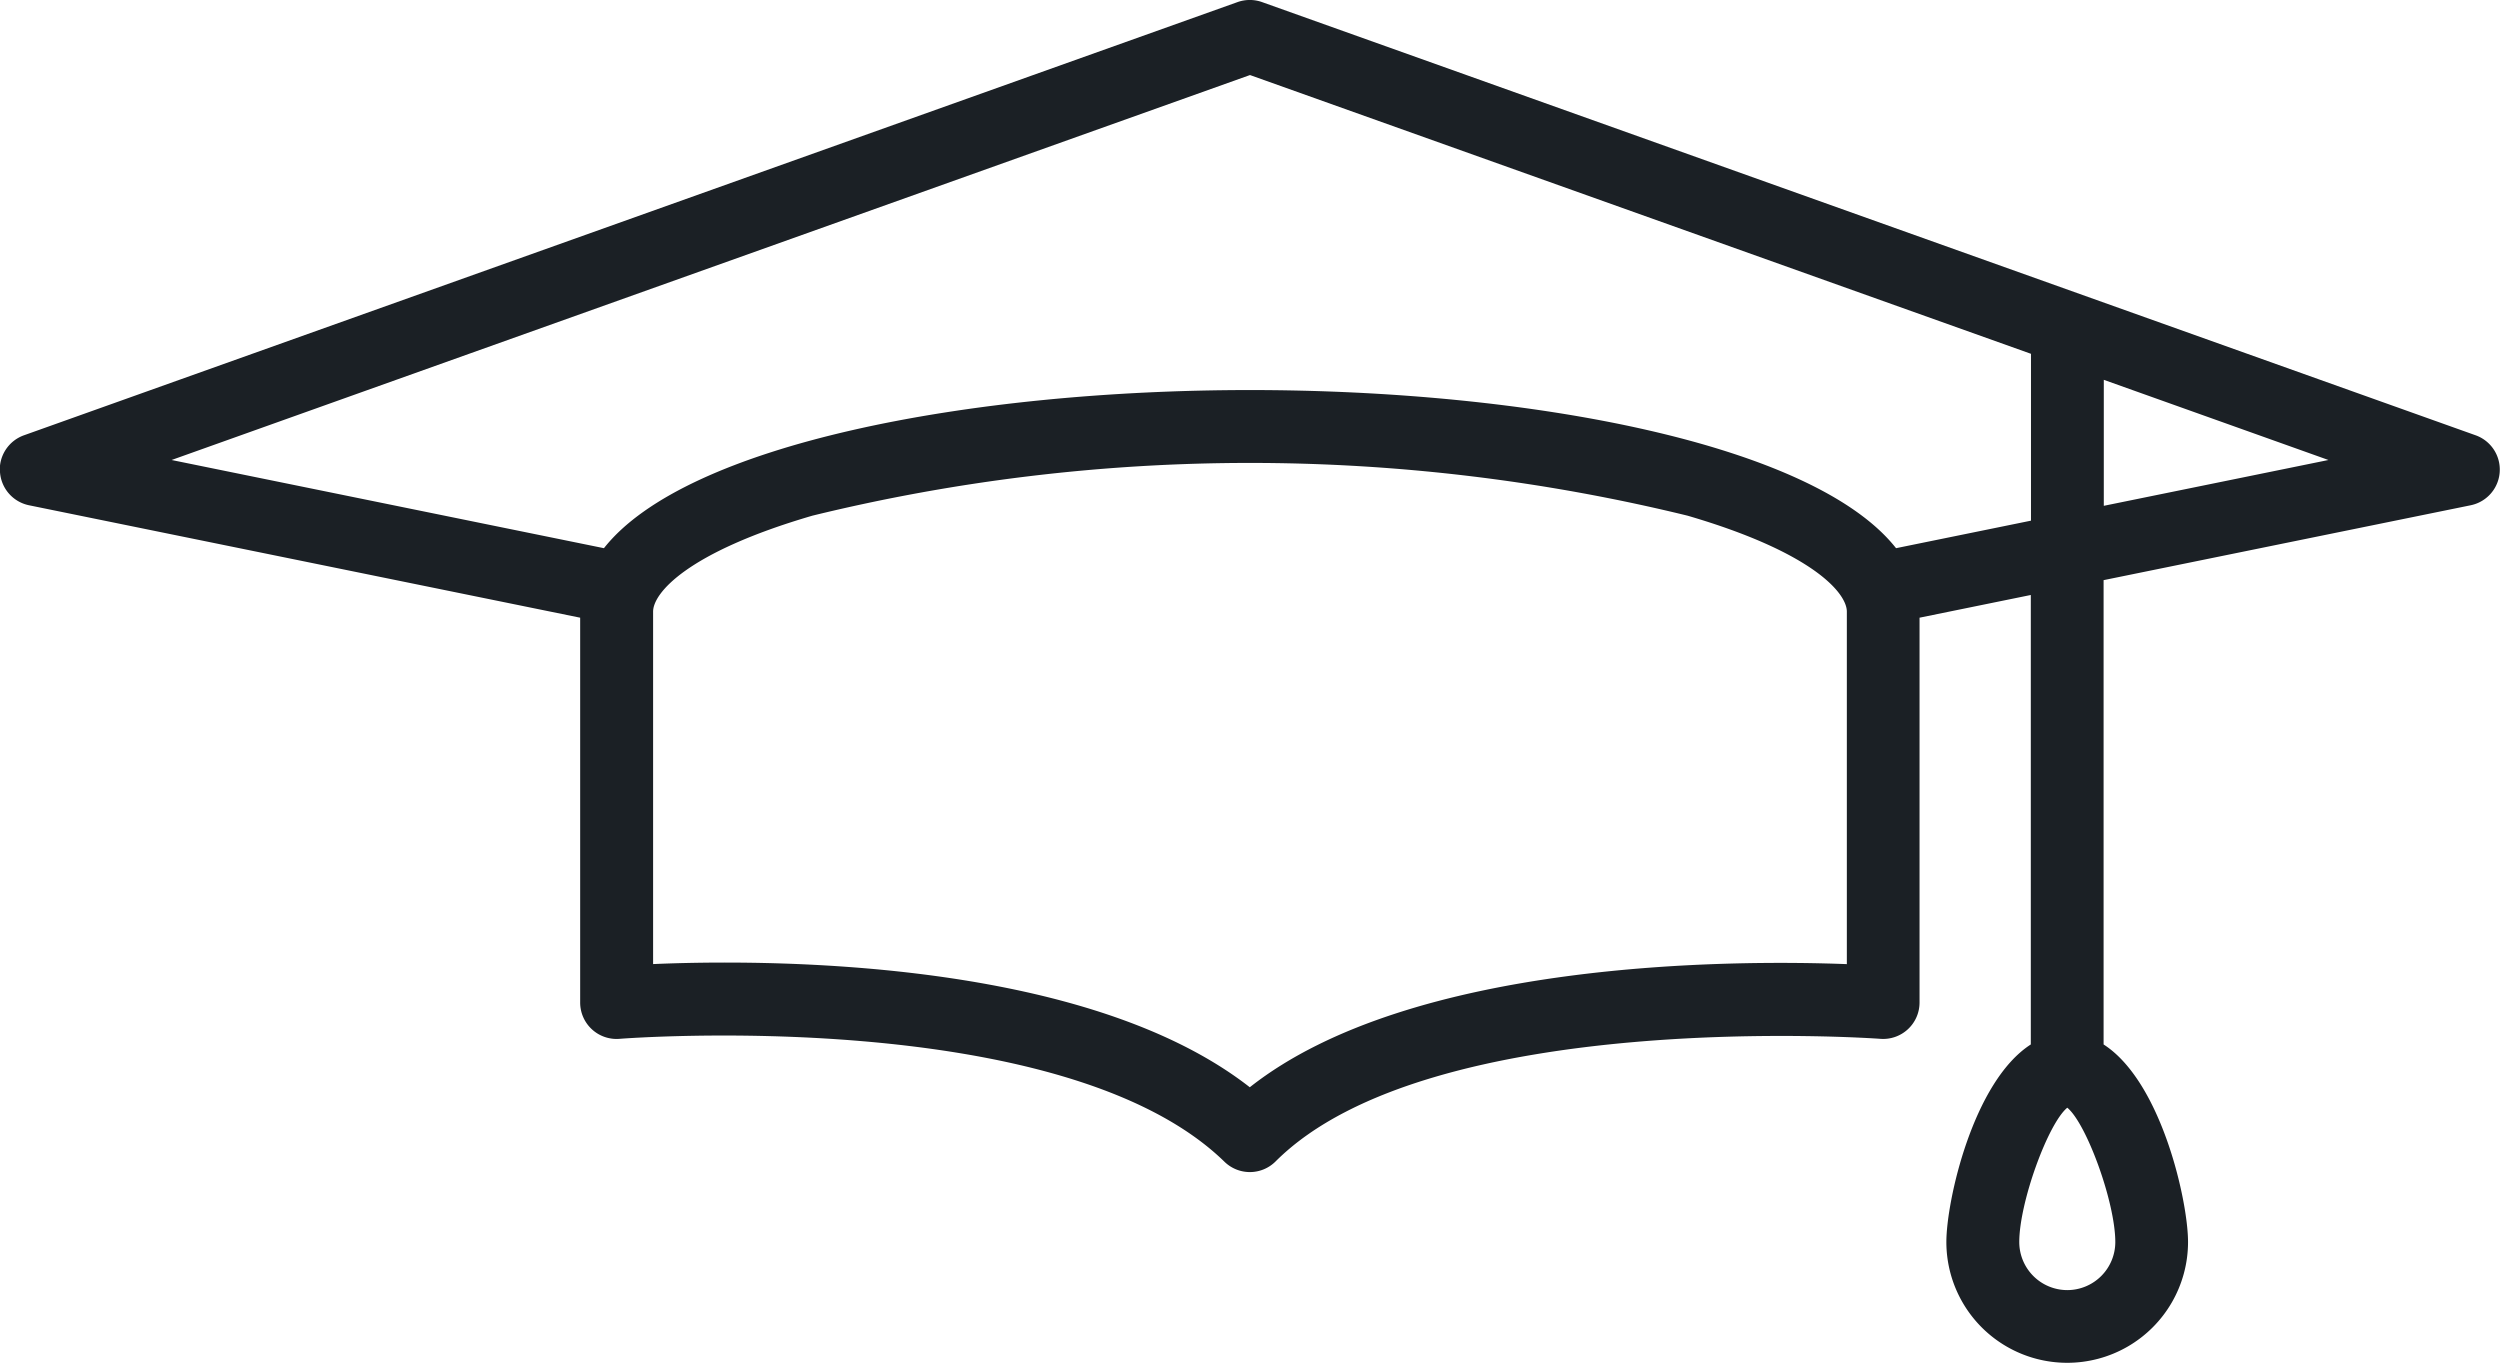
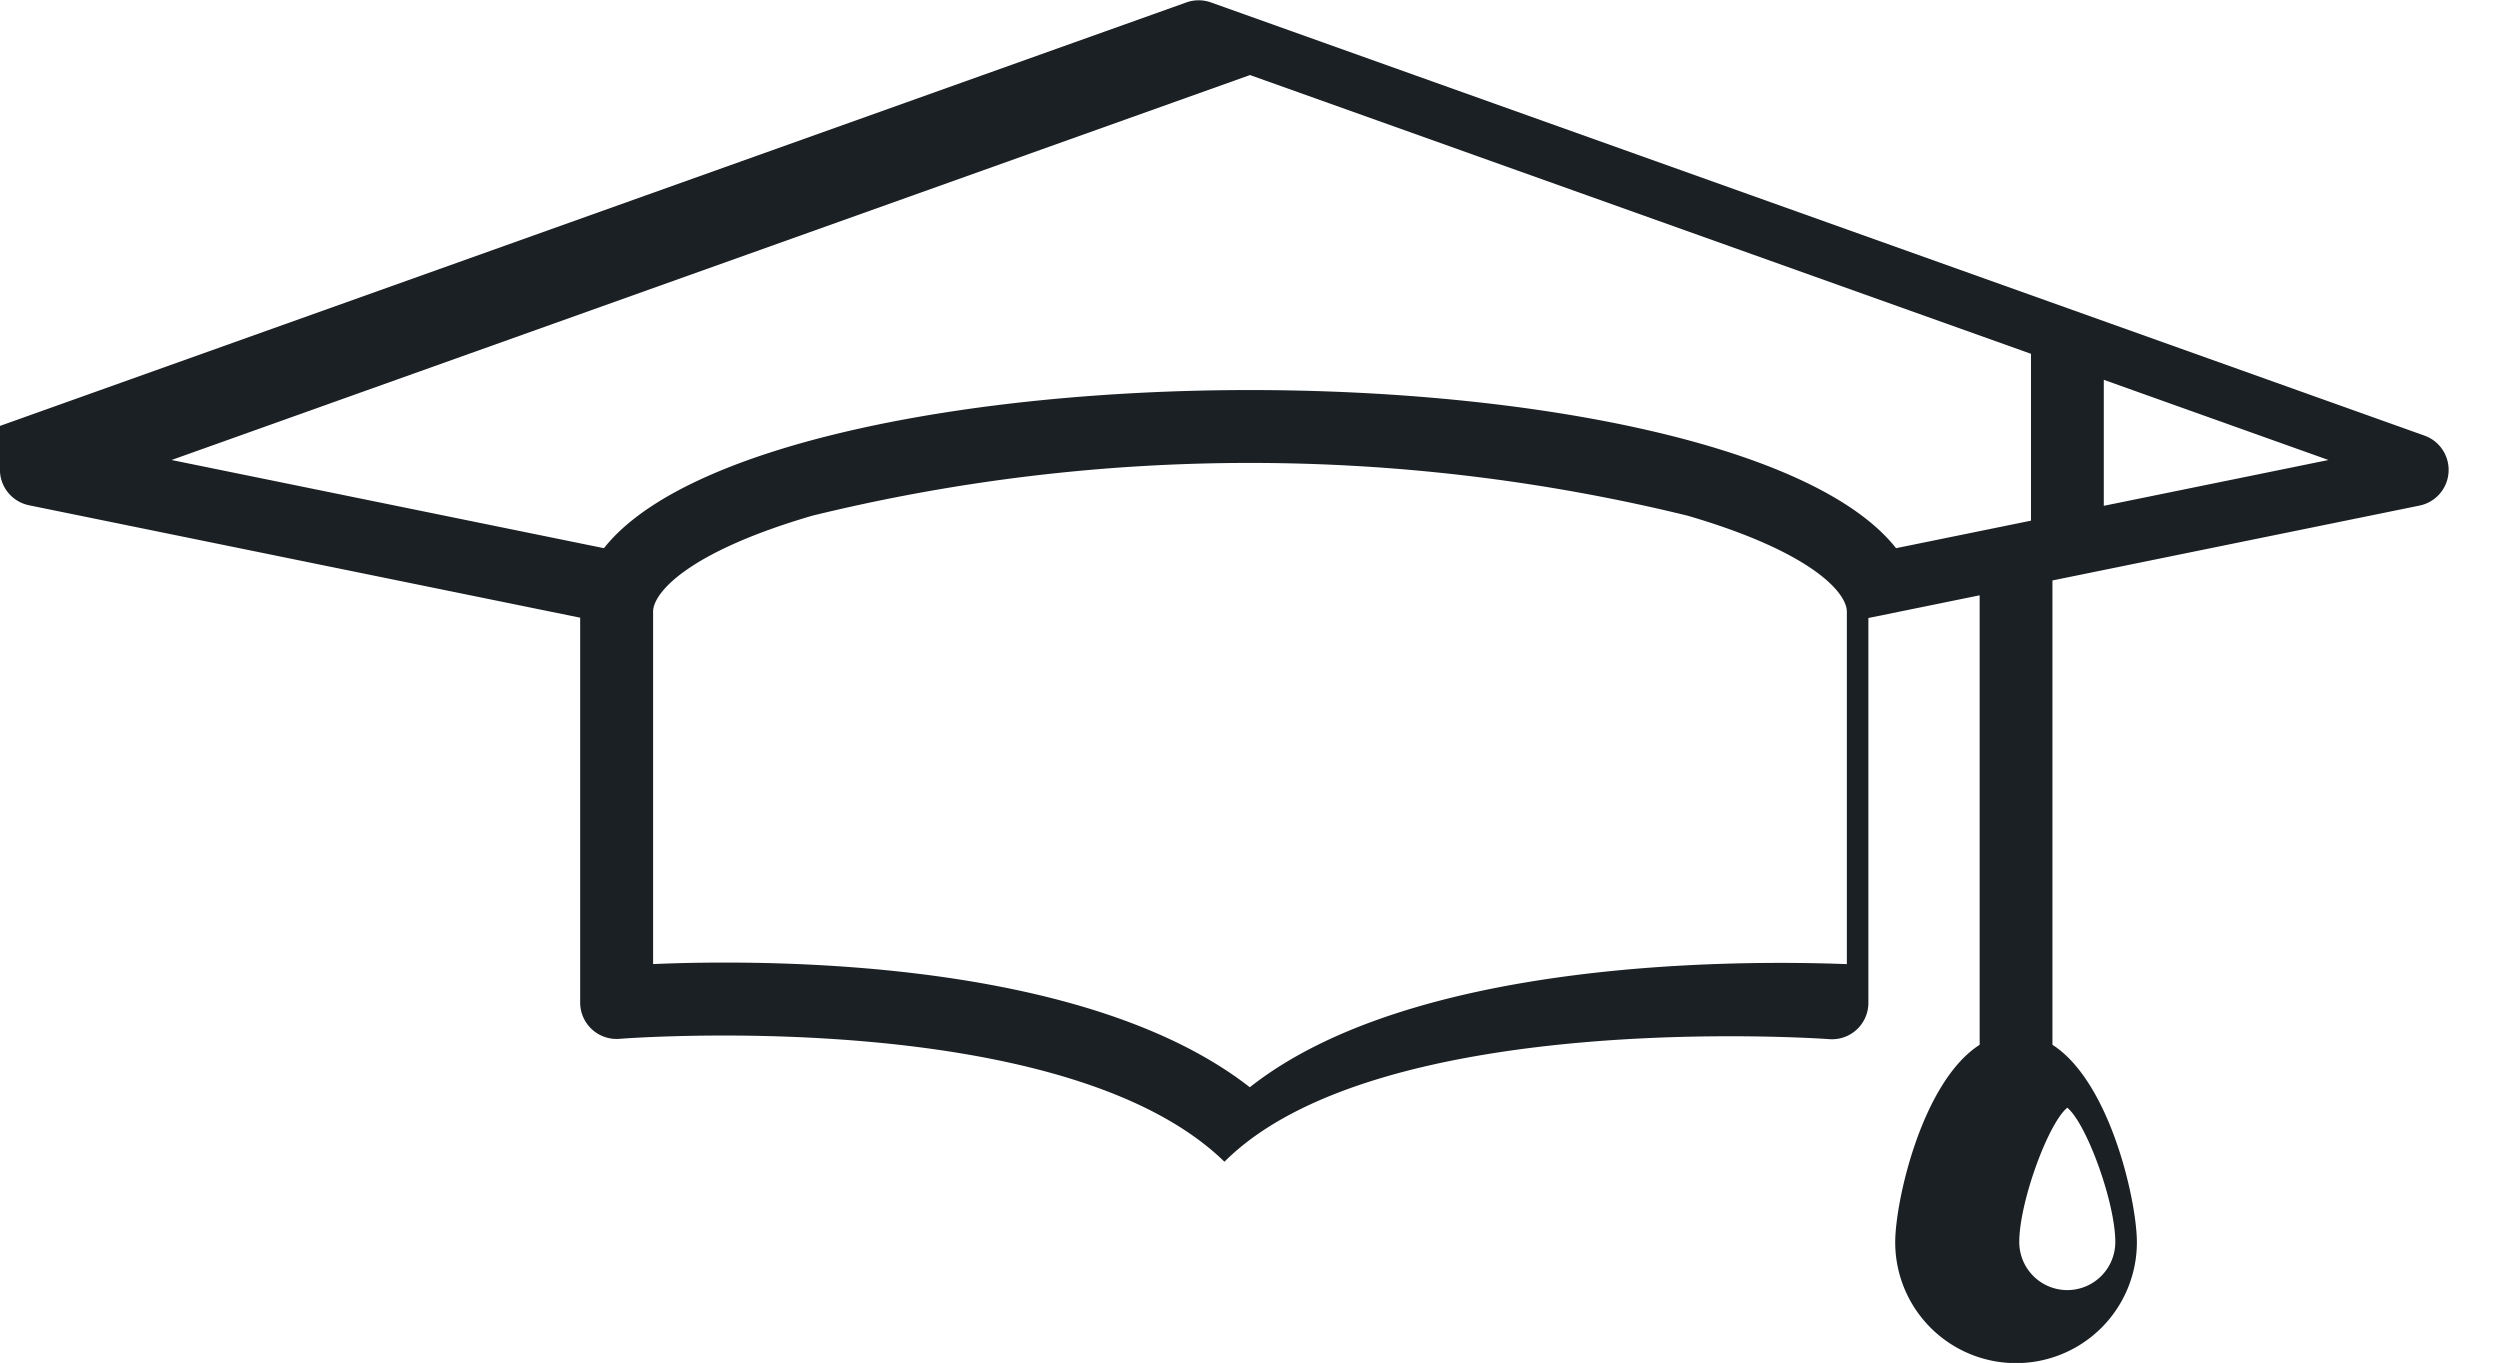
<svg xmlns="http://www.w3.org/2000/svg" width="86.212" height="47" viewBox="0 0 86.212 47">
  <defs>
    <style> .cls-1{fill:#1b2025} </style>
  </defs>
  <g id="KARIERA_54" transform="translate(-2095.5 -665.771)">
-     <path id="Path_2137" d="M2138.606 668.359l26.932 9.613v5.754l-4.653.949c-2.833-3.589-12.606-5.453-22.279-5.453s-19.446 1.864-22.279 5.453l-14.91-3.041 37.189-13.275zm29.443 14.855v-4.345l7.747 2.765-7.747 1.58zm-8.859 15.805c-3.883-.148-15.021-.153-20.591 4.246-4.749-3.71-13.181-4.3-18.1-4.3-.986 0-1.831.024-2.477.052v-12.155c0-.633 1.157-2.041 5.493-3.308a63.5 63.5 0 0 1 30.18 0c4.336 1.268 5.493 2.676 5.493 3.308v12.158zm7.6 11.241a1.658 1.658 0 0 1-1.656-1.656c0-1.369.992-4.088 1.656-4.634.664.546 1.656 3.265 1.656 4.634a1.658 1.658 0 0 1-1.656 1.656zm-71.29-28.206a1.256 1.256 0 0 0 1 1.141l19.007 3.877v13.272a1.256 1.256 0 0 0 1.357 1.251c.152-.013 15.3-1.176 20.861 4.238a1.255 1.255 0 0 0 1.764-.011c5.33-5.33 20.7-4.239 20.856-4.227a1.255 1.255 0 0 0 1.35-1.252v-13.271l3.837-.783v15.5c-1.994 1.282-2.912 5.4-2.912 6.811a4.167 4.167 0 0 0 8.334 0c0-1.408-.917-5.529-2.912-6.811v-16.012l12.659-2.582a1.256 1.256 0 0 0 .171-2.413l-41.851-14.939a1.26 1.26 0 0 0-.844 0l-41.851 14.939a1.256 1.256 0 0 0-.83 1.271z" class="cls-1" data-name="Path 2137" />
+     <path id="Path_2137" d="M2138.606 668.359l26.932 9.613v5.754l-4.653.949c-2.833-3.589-12.606-5.453-22.279-5.453s-19.446 1.864-22.279 5.453l-14.91-3.041 37.189-13.275zm29.443 14.855v-4.345l7.747 2.765-7.747 1.58zm-8.859 15.805c-3.883-.148-15.021-.153-20.591 4.246-4.749-3.71-13.181-4.3-18.1-4.3-.986 0-1.831.024-2.477.052v-12.155c0-.633 1.157-2.041 5.493-3.308a63.5 63.5 0 0 1 30.18 0c4.336 1.268 5.493 2.676 5.493 3.308v12.158zm7.6 11.241a1.658 1.658 0 0 1-1.656-1.656c0-1.369.992-4.088 1.656-4.634.664.546 1.656 3.265 1.656 4.634a1.658 1.658 0 0 1-1.656 1.656zm-71.29-28.206a1.256 1.256 0 0 0 1 1.141l19.007 3.877v13.272a1.256 1.256 0 0 0 1.357 1.251c.152-.013 15.3-1.176 20.861 4.238c5.33-5.33 20.7-4.239 20.856-4.227a1.255 1.255 0 0 0 1.35-1.252v-13.271l3.837-.783v15.5c-1.994 1.282-2.912 5.4-2.912 6.811a4.167 4.167 0 0 0 8.334 0c0-1.408-.917-5.529-2.912-6.811v-16.012l12.659-2.582a1.256 1.256 0 0 0 .171-2.413l-41.851-14.939a1.26 1.26 0 0 0-.844 0l-41.851 14.939a1.256 1.256 0 0 0-.83 1.271z" class="cls-1" data-name="Path 2137" />
  </g>
</svg>